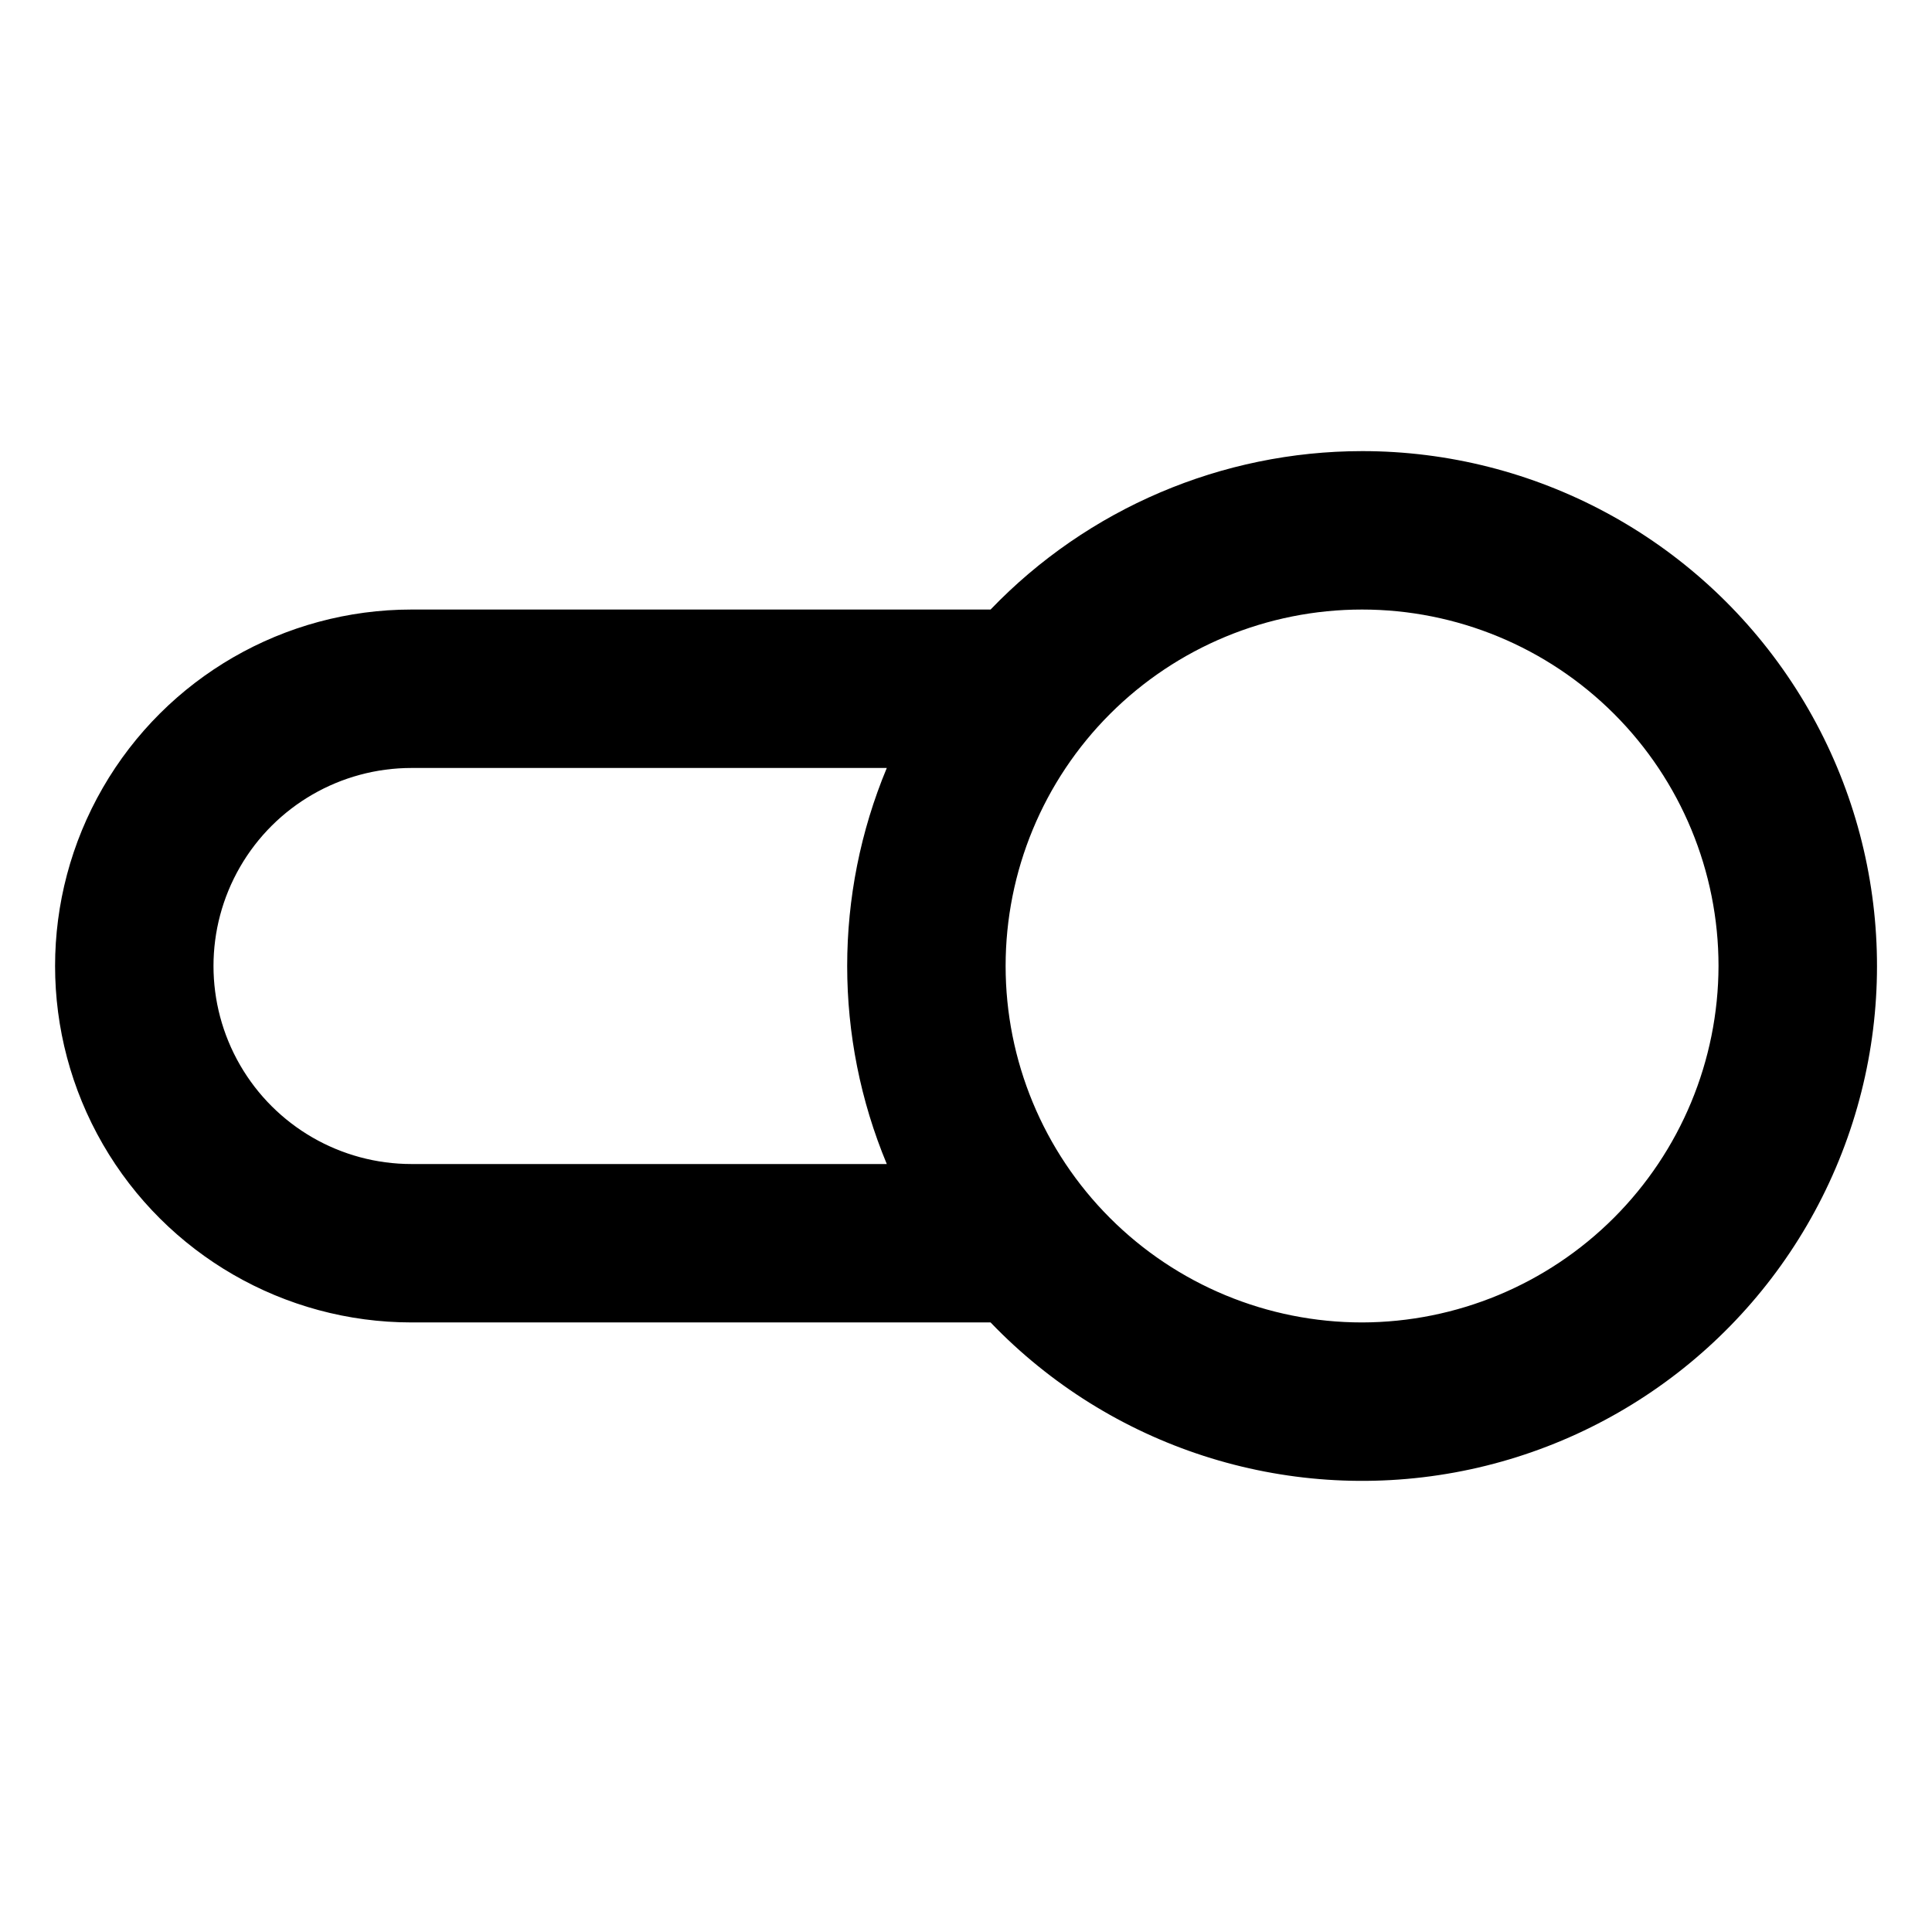
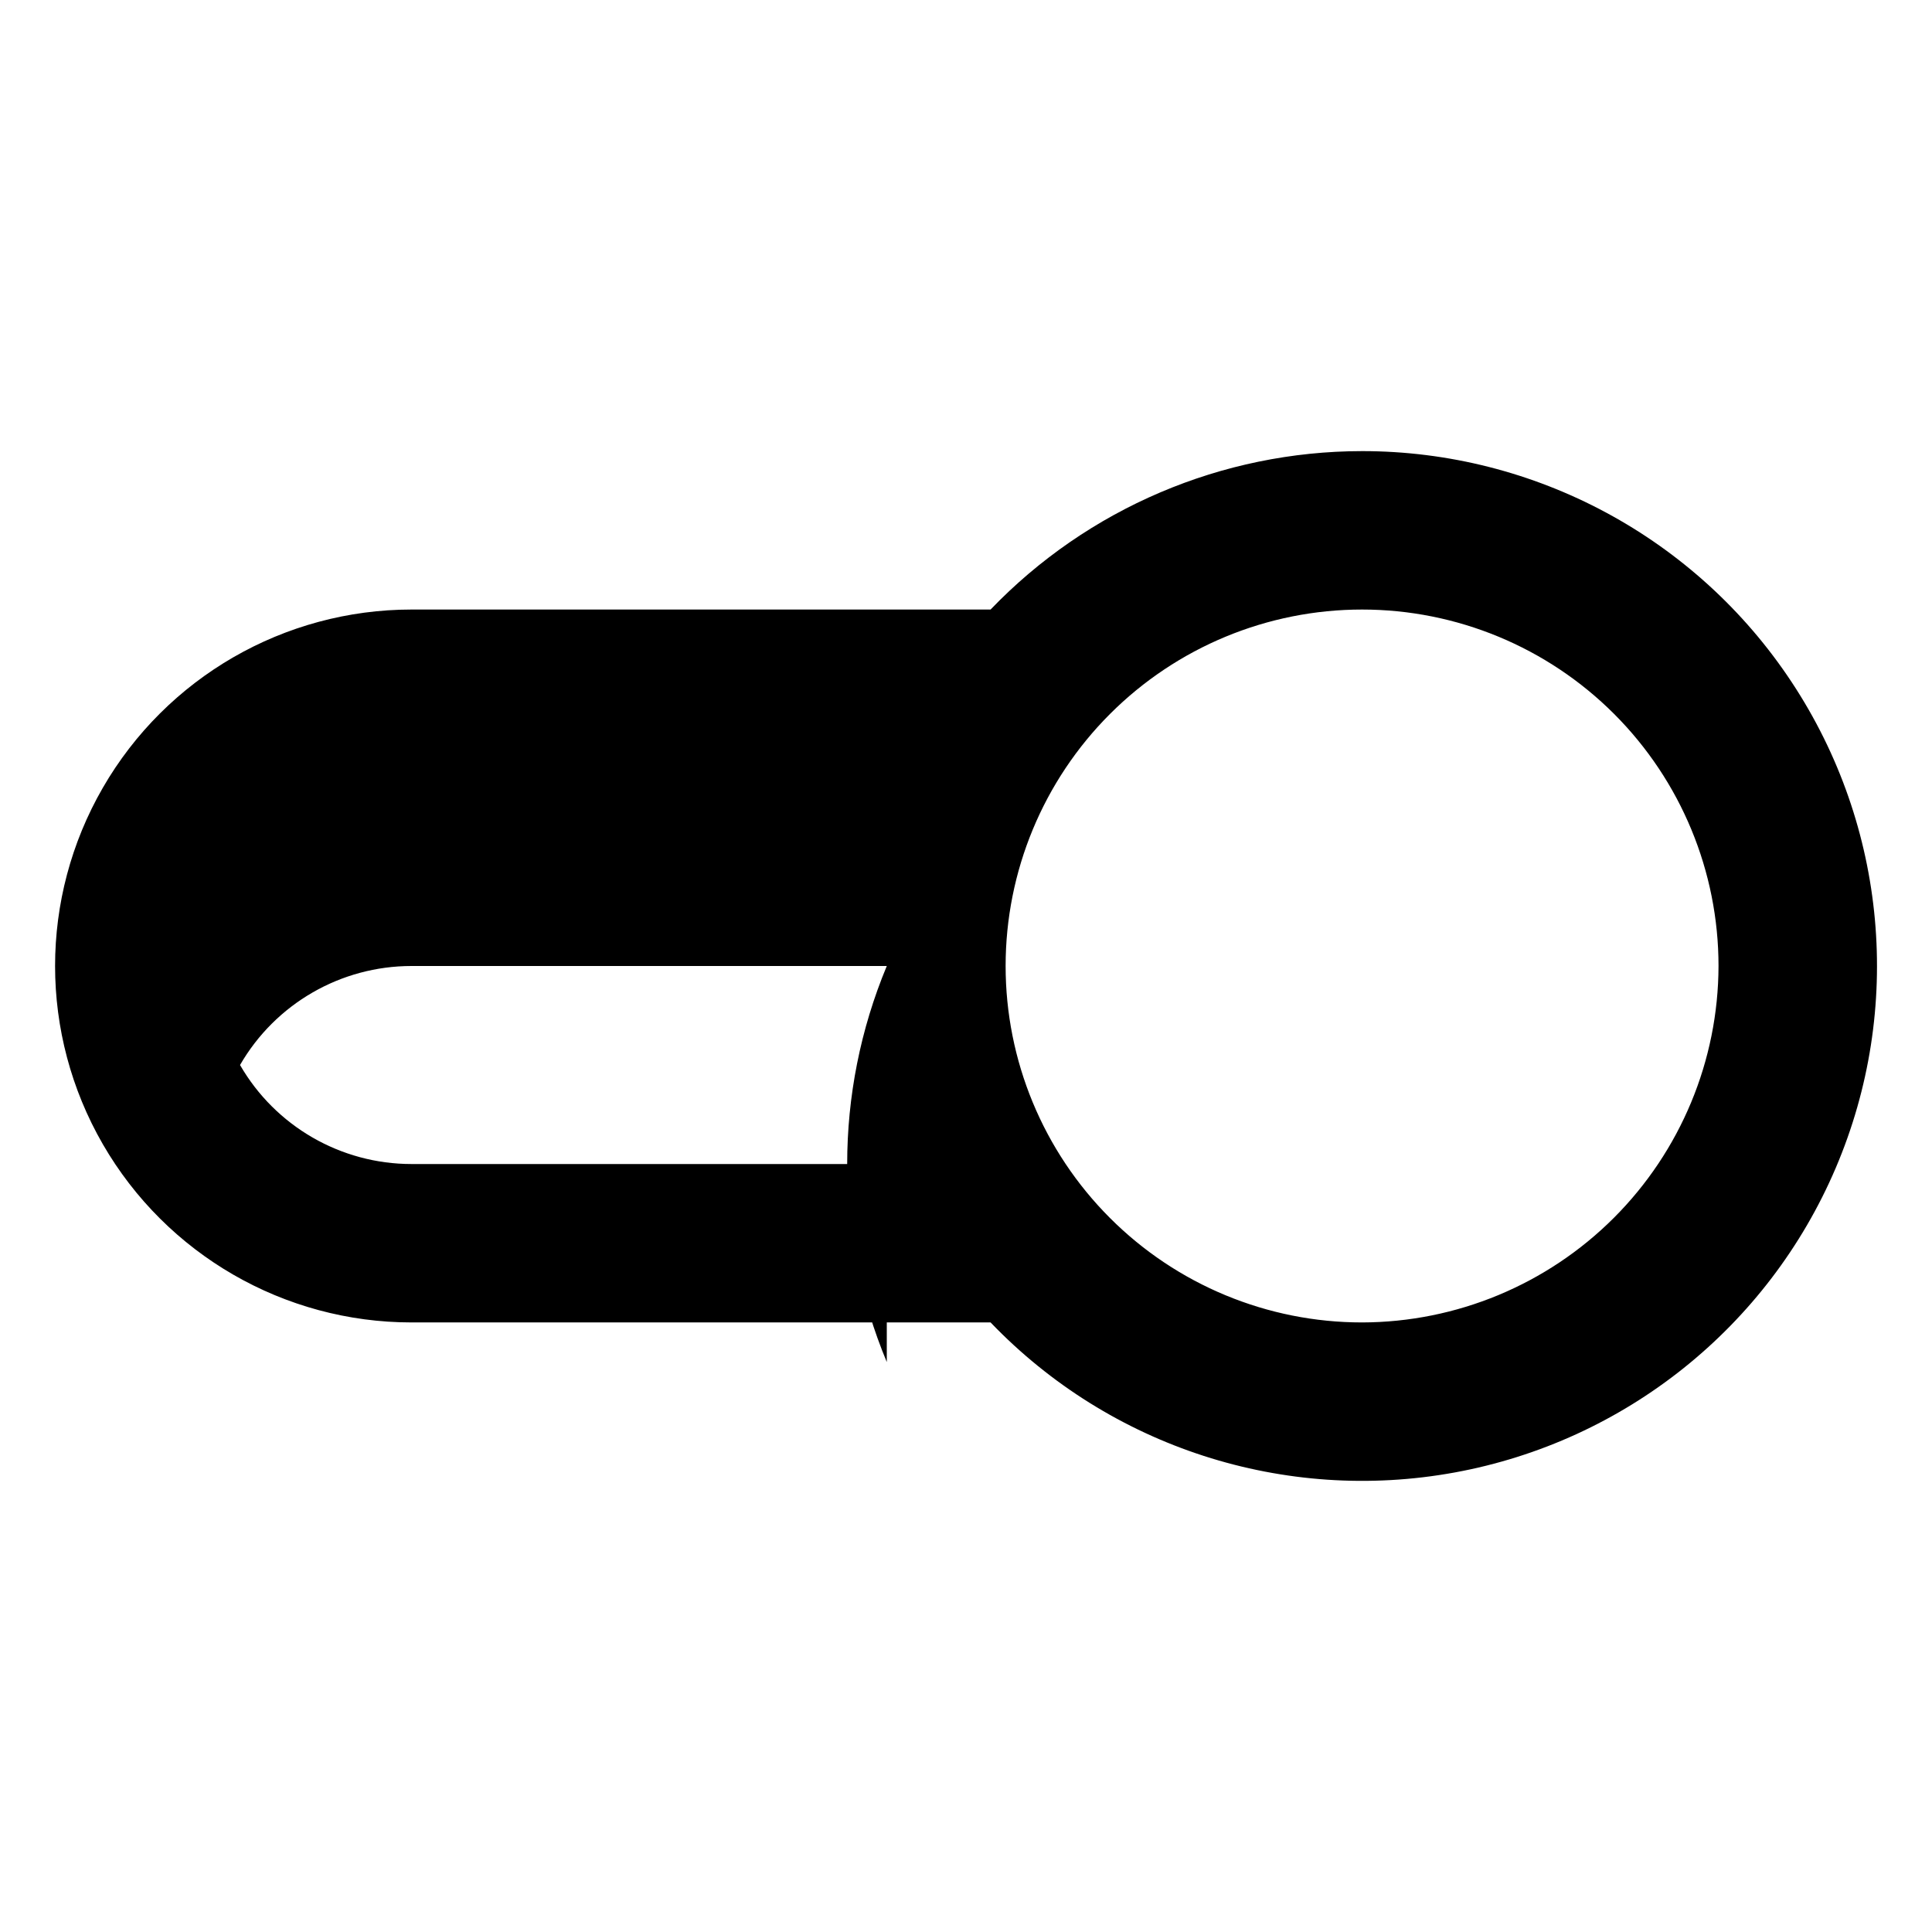
<svg xmlns="http://www.w3.org/2000/svg" fill="#000000" width="800px" height="800px" version="1.1" viewBox="144 144 512 512">
-   <path d="m504.96 263.55c-37.16 0.027-72.707 15.184-98.449 41.984h-153.45c-33.75 0-64.934 18.004-81.809 47.23s-16.875 65.238 0 94.465c16.875 29.227 48.059 47.23 81.809 47.23h153.45c31.723 33.066 77.922 48.004 123 39.762 45.074-8.242 83.004-38.559 100.98-80.707 17.973-42.152 13.586-90.512-11.676-128.74-25.262-38.23-68.027-61.227-113.85-61.223zm-125.95 188.93h-125.95c-18.75 0-36.074-10.004-45.449-26.242s-9.375-36.242 0-52.48c9.375-16.238 26.699-26.238 45.449-26.238h125.95c-13.996 33.586-13.996 71.371 0 104.96zm125.95 41.984v-0.004c-25.051 0-49.078-9.949-66.793-27.668-17.719-17.715-27.668-41.742-27.668-66.793 0-25.055 9.949-49.082 27.668-66.797 17.715-17.715 41.742-27.668 66.793-27.668 25.055 0 49.082 9.953 66.797 27.668s27.668 41.742 27.668 66.797c-0.055 25.035-10.023 49.031-27.727 66.734-17.703 17.703-41.699 27.672-66.738 27.727z" />
+   <path d="m504.96 263.55c-37.16 0.027-72.707 15.184-98.449 41.984h-153.45c-33.75 0-64.934 18.004-81.809 47.23s-16.875 65.238 0 94.465c16.875 29.227 48.059 47.23 81.809 47.23h153.45c31.723 33.066 77.922 48.004 123 39.762 45.074-8.242 83.004-38.559 100.98-80.707 17.973-42.152 13.586-90.512-11.676-128.74-25.262-38.23-68.027-61.227-113.85-61.223zm-125.95 188.93h-125.95c-18.75 0-36.074-10.004-45.449-26.242c9.375-16.238 26.699-26.238 45.449-26.238h125.95c-13.996 33.586-13.996 71.371 0 104.96zm125.95 41.984v-0.004c-25.051 0-49.078-9.949-66.793-27.668-17.719-17.715-27.668-41.742-27.668-66.793 0-25.055 9.949-49.082 27.668-66.797 17.715-17.715 41.742-27.668 66.793-27.668 25.055 0 49.082 9.953 66.797 27.668s27.668 41.742 27.668 66.797c-0.055 25.035-10.023 49.031-27.727 66.734-17.703 17.703-41.699 27.672-66.738 27.727z" />
</svg>